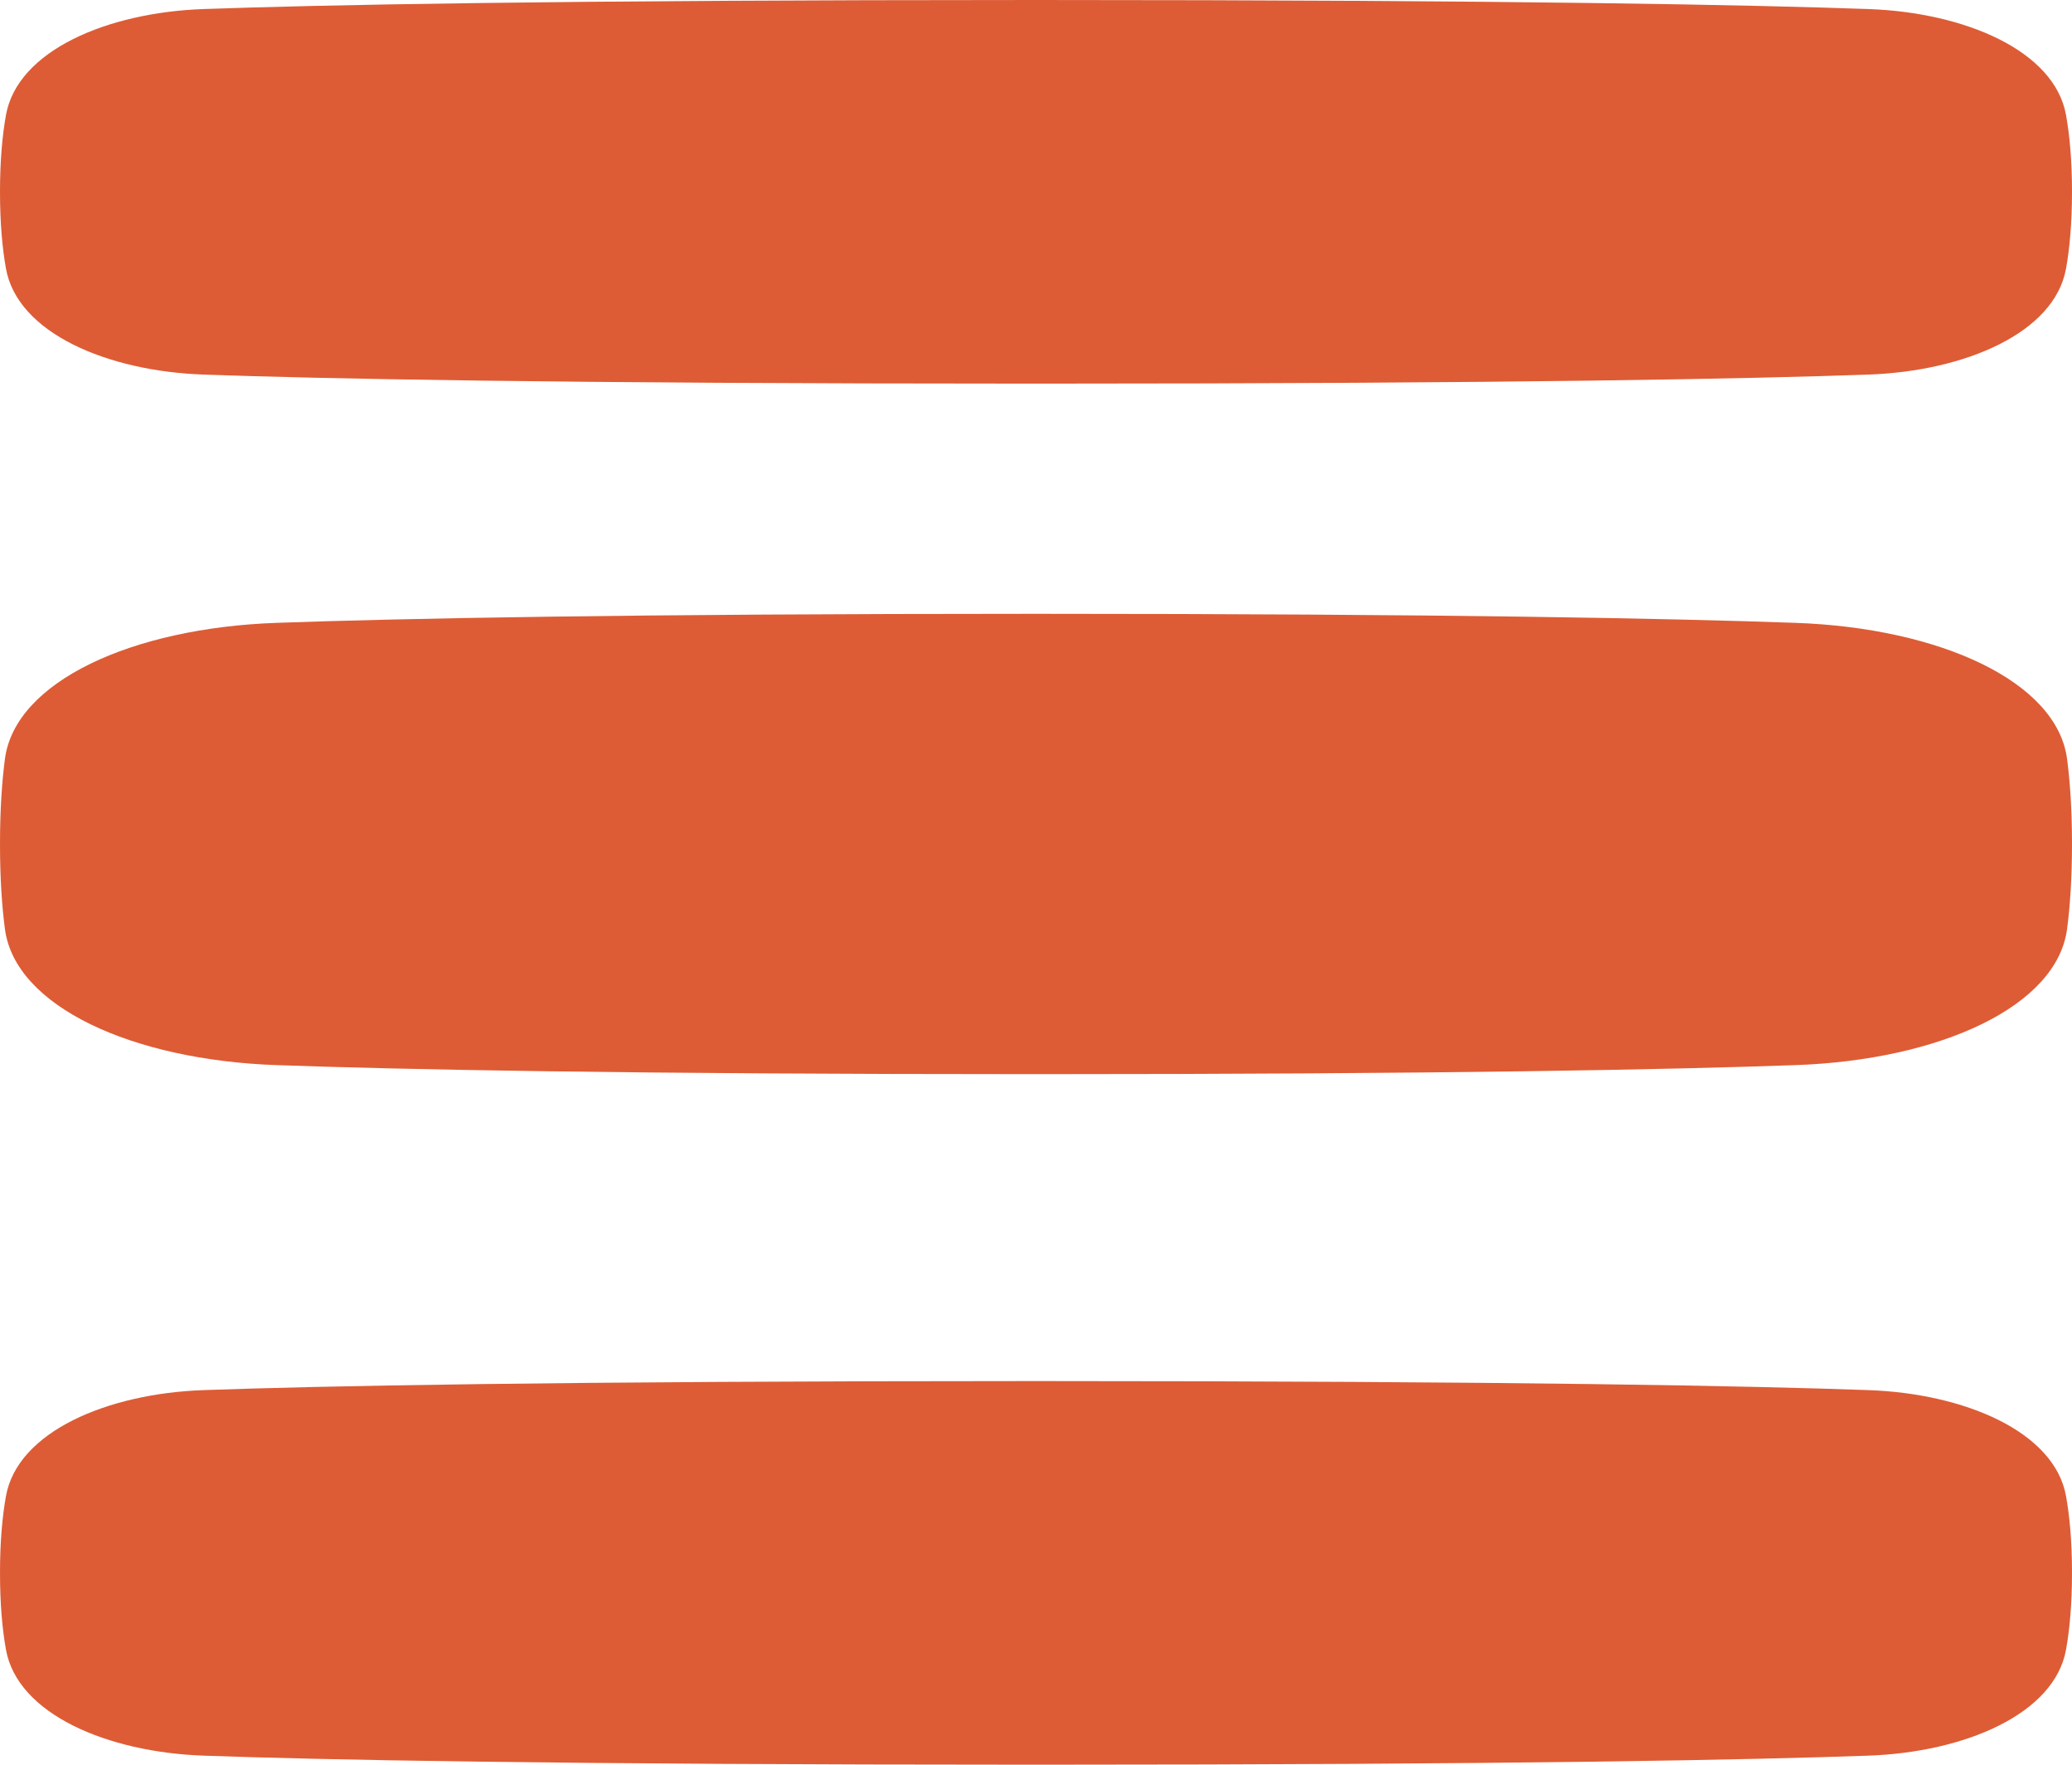
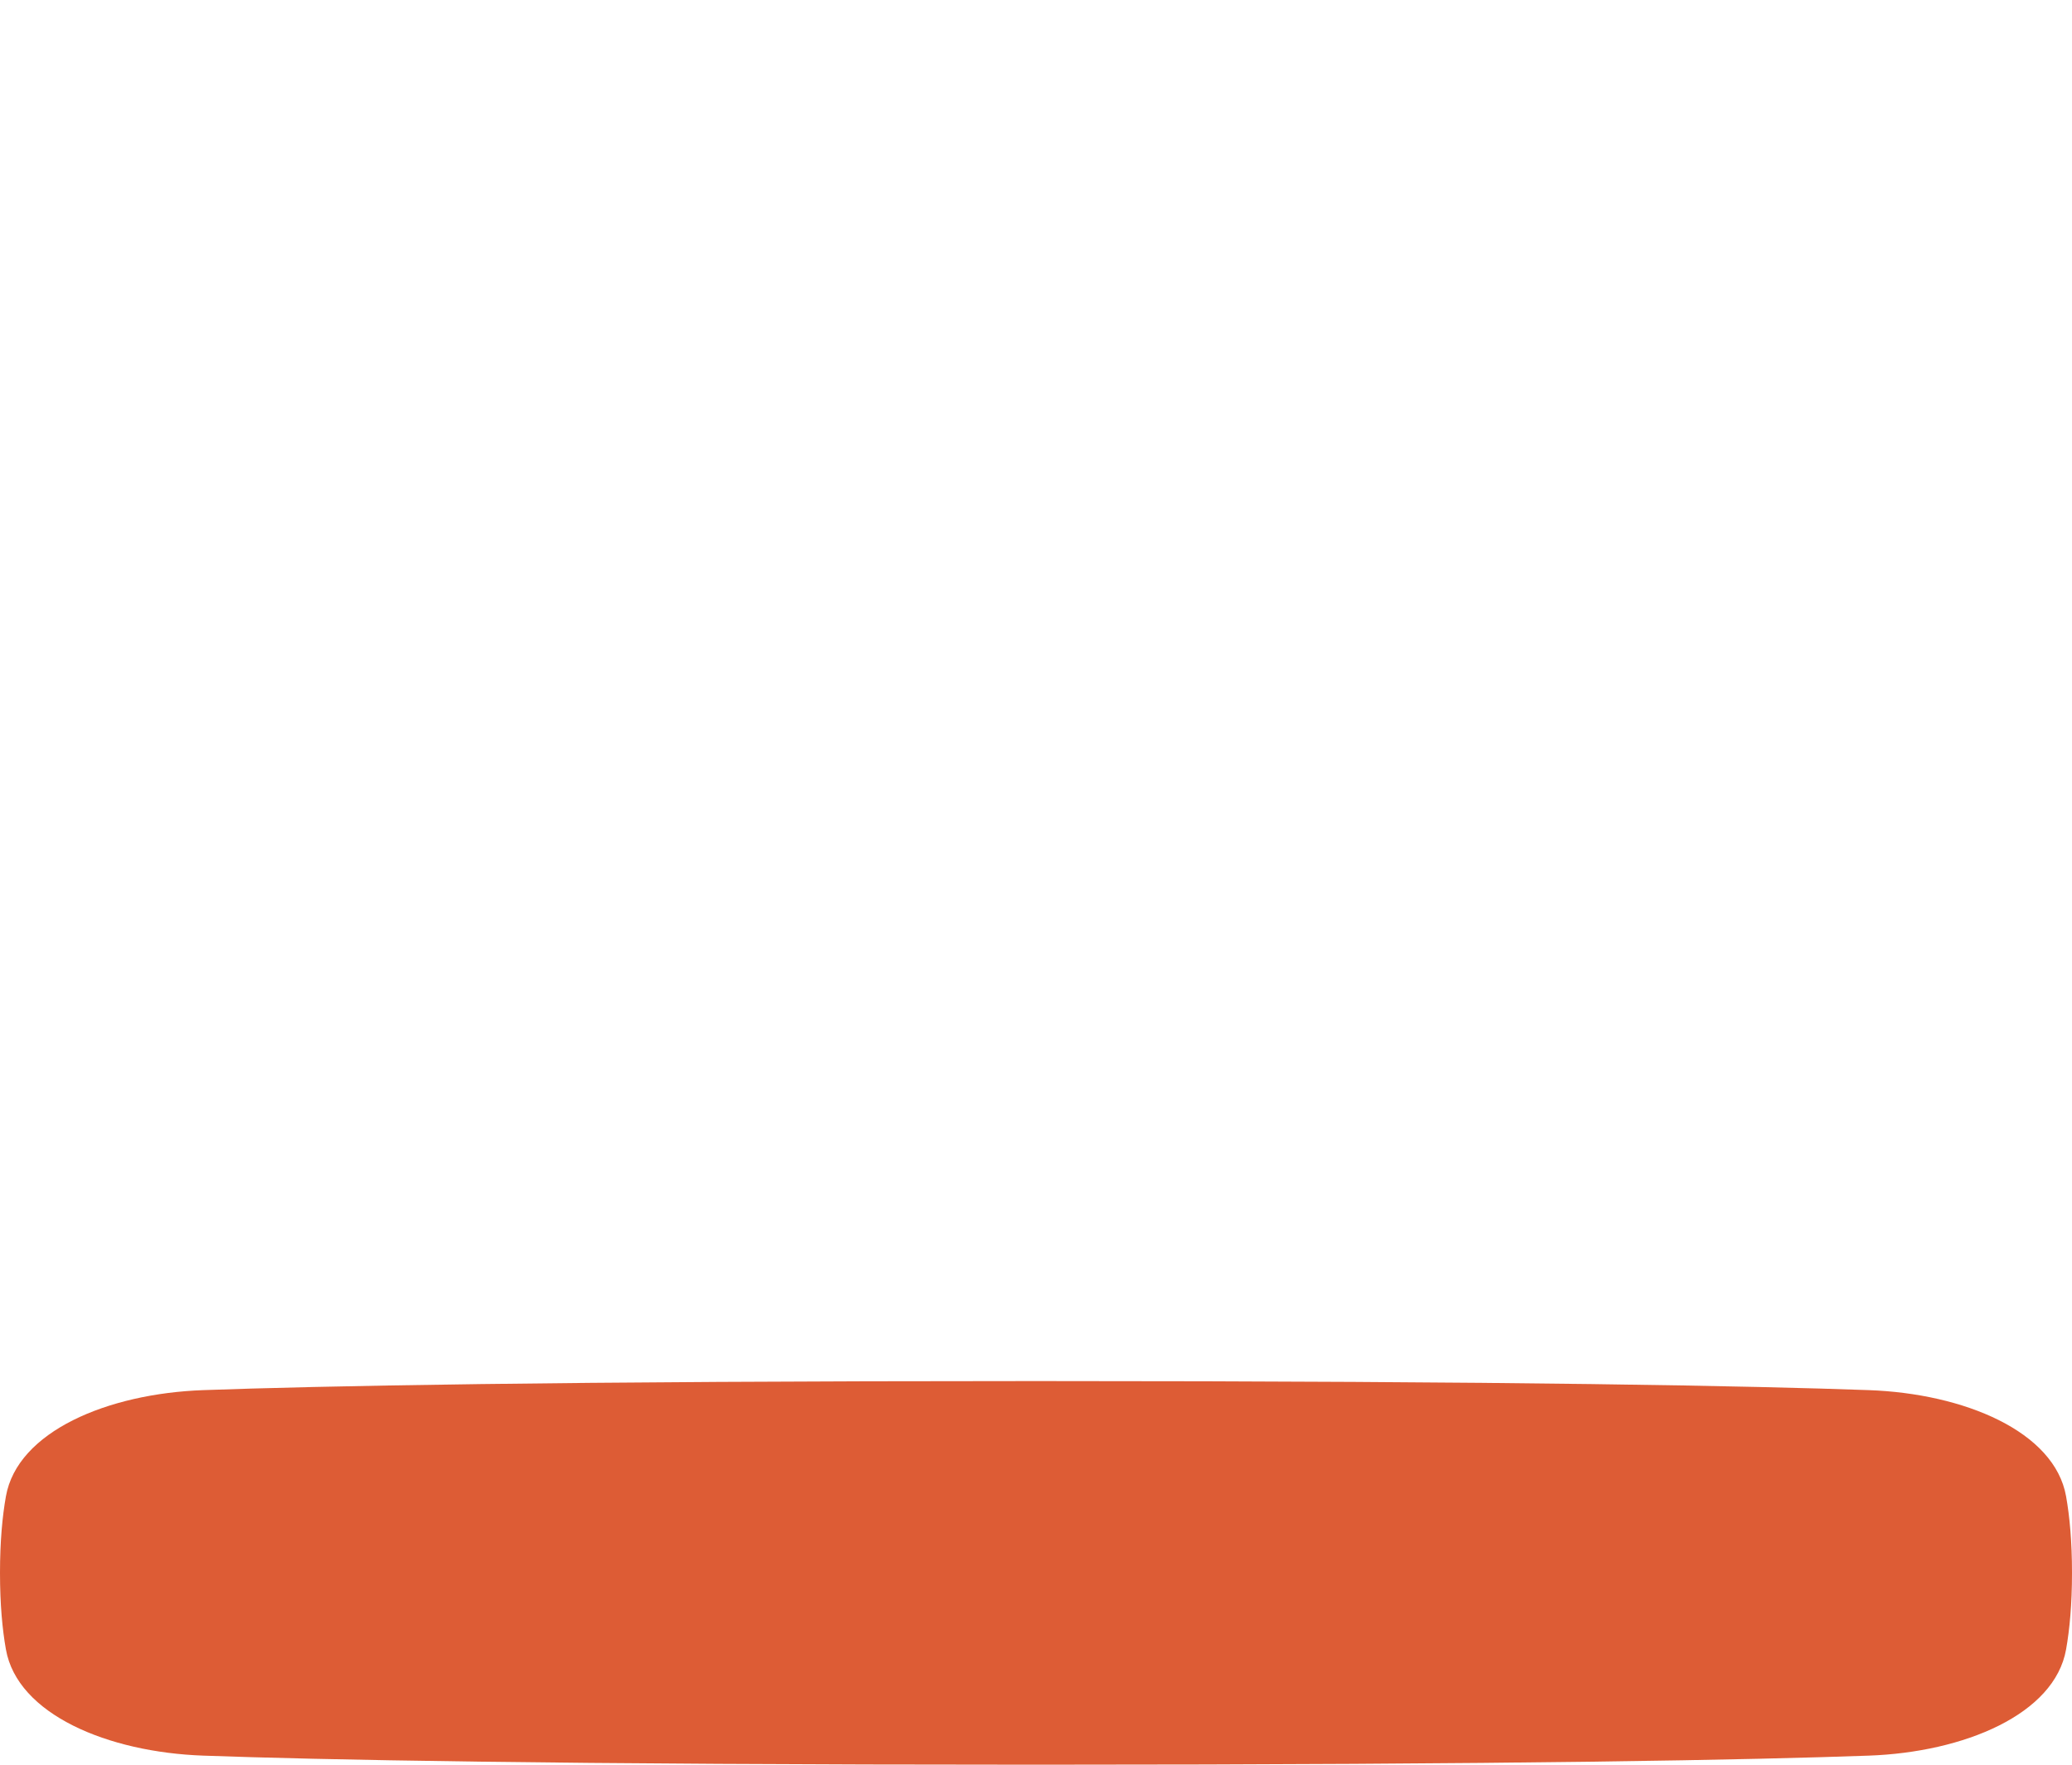
<svg xmlns="http://www.w3.org/2000/svg" width="27" height="23" viewBox="0 0 27 23" fill="none">
  <g id="interface-text-formatting-paragraph-bullets--Streamline-Plump" clip-path="url(#clip0_318_3640)">
-     <path id="Vector" d="M13.5 0C7.209 0 4.125 0.065 2.651 0.118C1.404 0.162 0.226 0.657 0.077 1.503C0.031 1.762 0 2.09 0 2.5C0 2.91 0.031 3.238 0.077 3.497C0.226 4.343 1.404 4.838 2.651 4.882C4.125 4.935 7.209 5 13.5 5C19.791 5 22.875 4.935 24.349 4.882C25.596 4.838 26.774 4.343 26.923 3.497C26.969 3.238 27 2.91 27 2.5C27 2.09 26.969 1.762 26.923 1.503C26.774 0.657 25.596 0.162 24.349 0.118C22.875 0.065 19.791 0 13.5 0Z" fill="#DD5C35" />
-     <path id="Vector_2" d="M13.5 8C8.182 8 5.224 8.06 3.599 8.118C1.727 8.185 0.196 8.879 0.064 9.893C0.026 10.184 0 10.549 0 11C0 11.451 0.026 11.816 0.064 12.107C0.196 13.121 1.727 13.815 3.599 13.882C5.224 13.94 8.182 14 13.5 14C18.818 14 21.776 13.94 23.401 13.882C25.273 13.815 26.804 13.121 26.936 12.107C26.974 11.816 27 11.451 27 11C27 10.549 26.974 10.184 26.936 9.893C26.804 8.879 25.273 8.185 23.401 8.118C21.776 8.06 18.818 8 13.5 8Z" fill="#DD5C35" />
    <path id="Vector_3" d="M13.5 18C7.209 18 4.125 18.065 2.651 18.118C1.404 18.162 0.226 18.657 0.077 19.503C0.031 19.762 0 20.09 0 20.5C0 20.91 0.031 21.238 0.077 21.497C0.226 22.343 1.404 22.838 2.651 22.882C4.125 22.935 7.209 23 13.5 23C19.791 23 22.875 22.935 24.349 22.882C25.596 22.838 26.774 22.343 26.923 21.497C26.969 21.238 27 20.91 27 20.5C27 20.09 26.969 19.762 26.923 19.503C26.774 18.657 25.596 18.162 24.349 18.118C22.875 18.065 19.791 18 13.5 18Z" fill="#DD5C35" />
  </g>
  <defs>
    <clipPath id="clip0_318_3640">
      <rect width="27" height="23" fill="white" />
    </clipPath>
  </defs>
</svg>